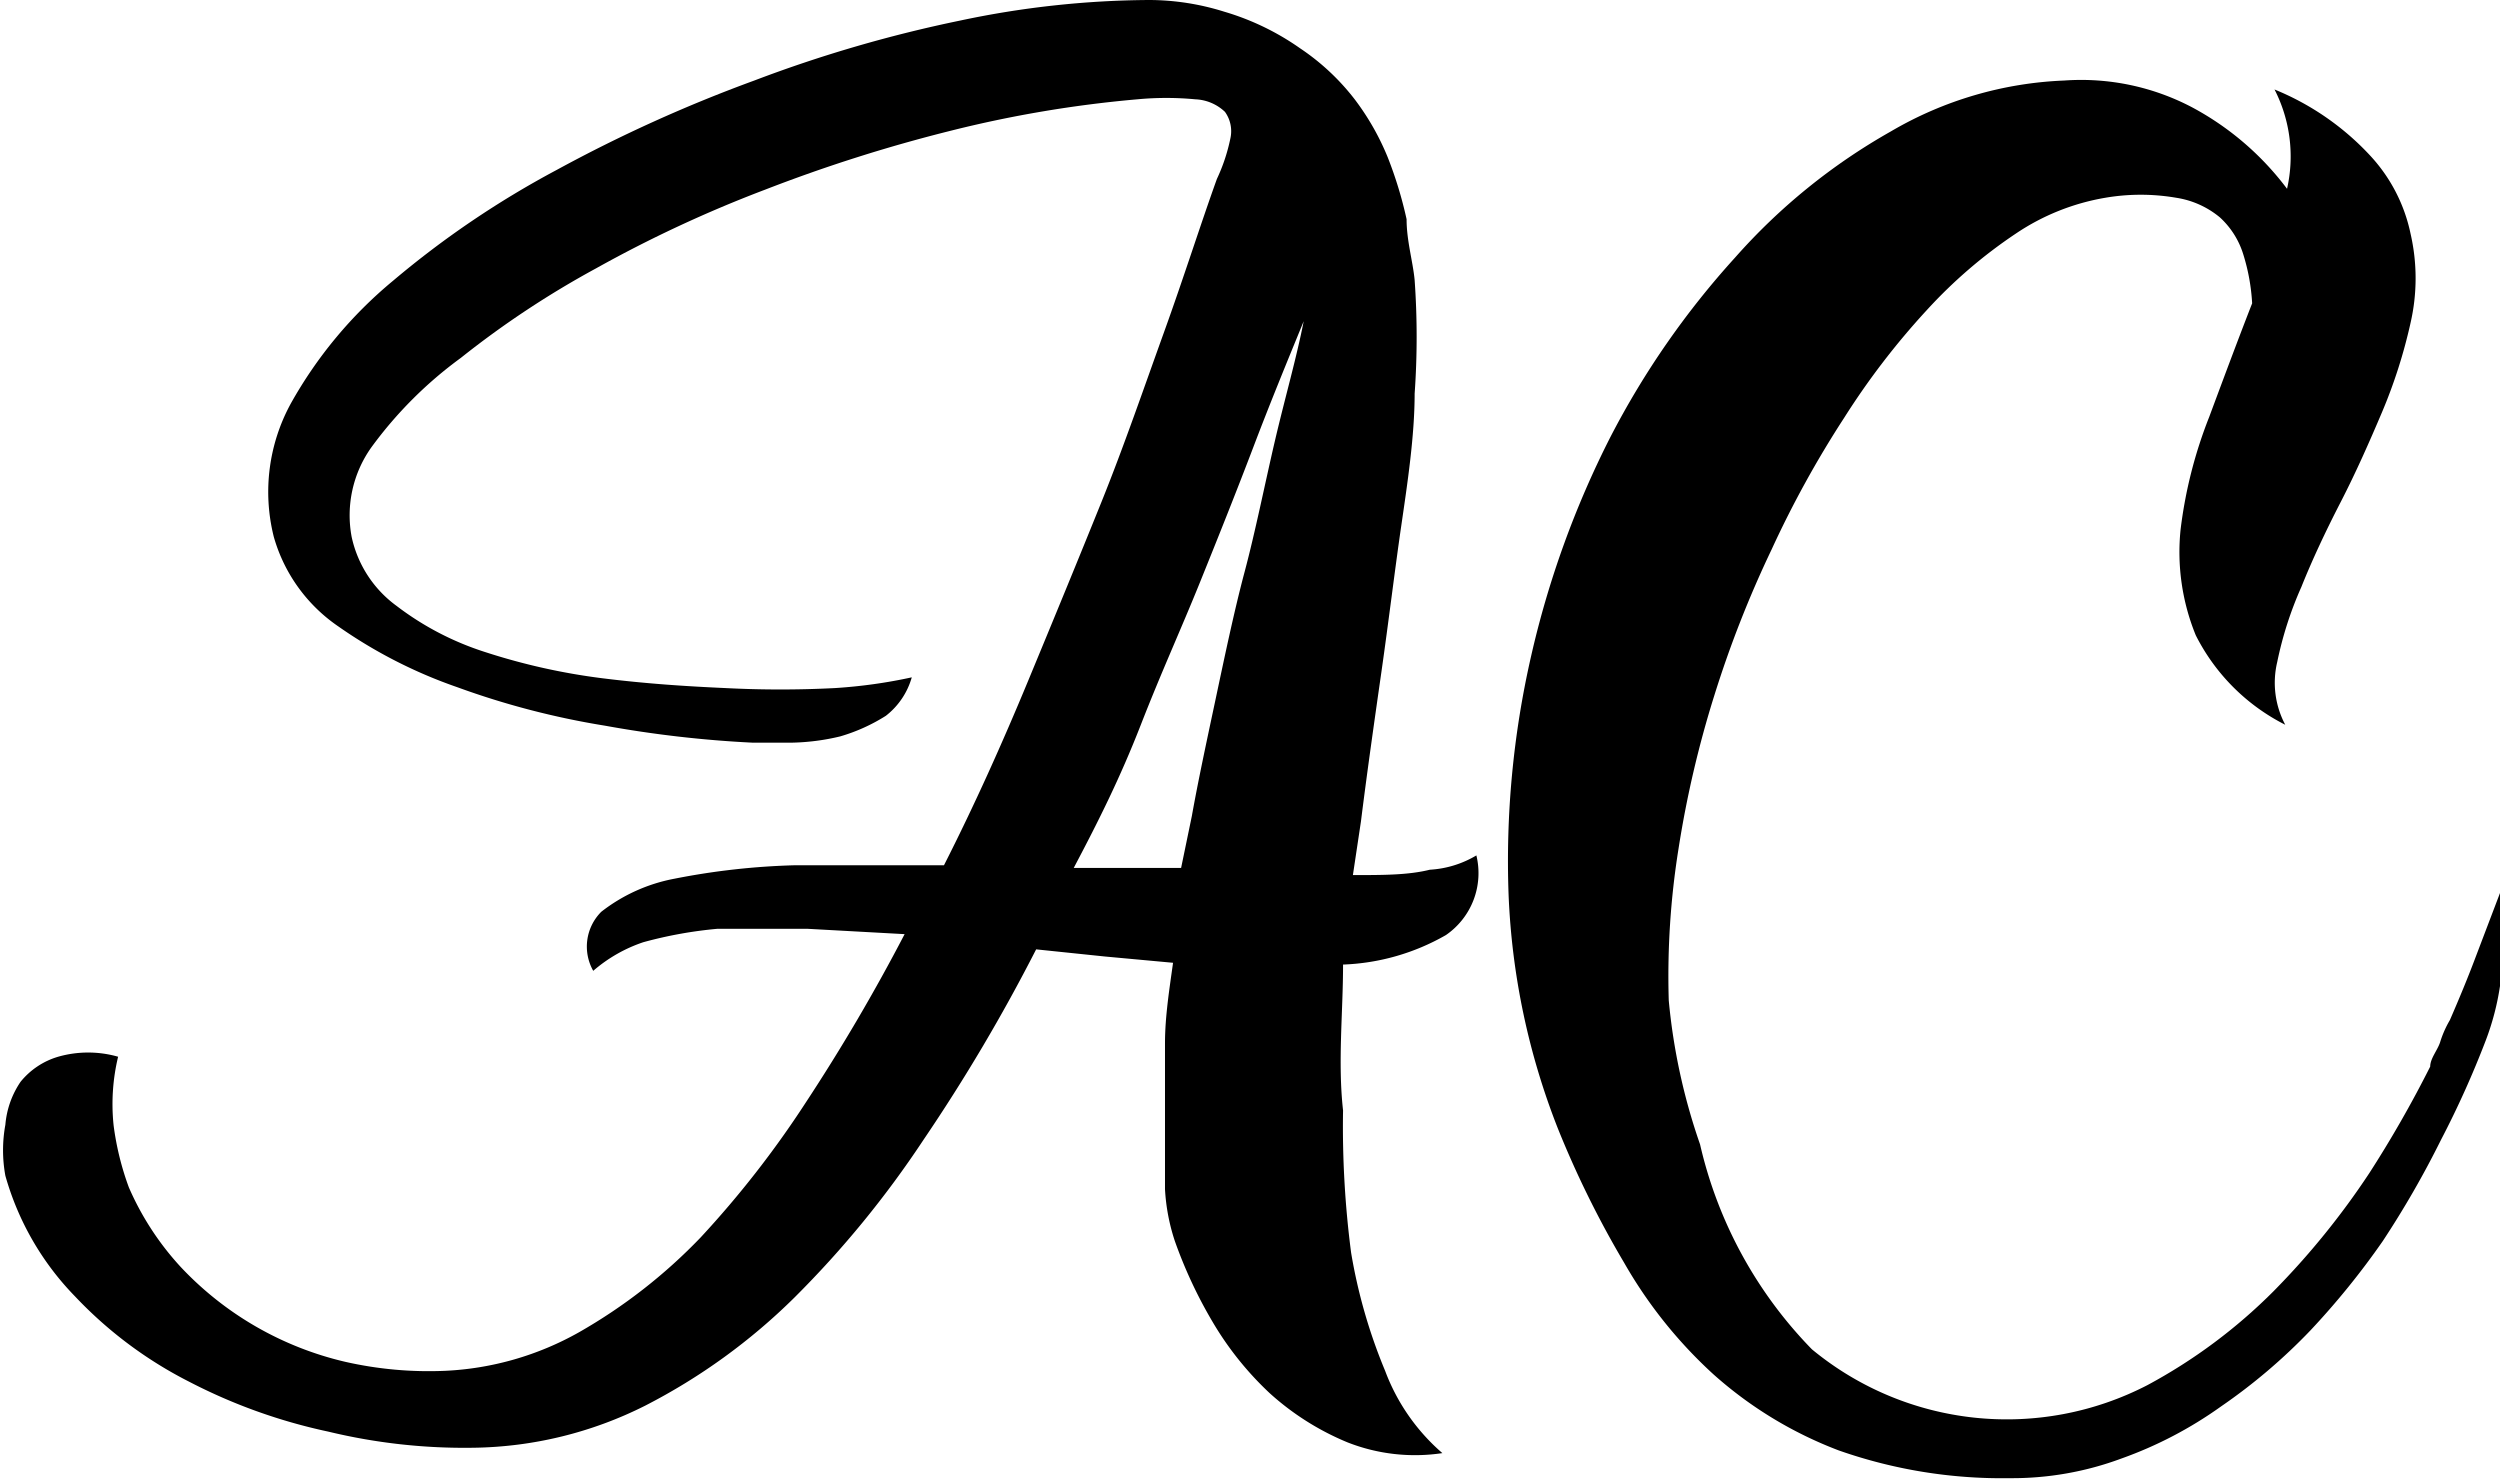
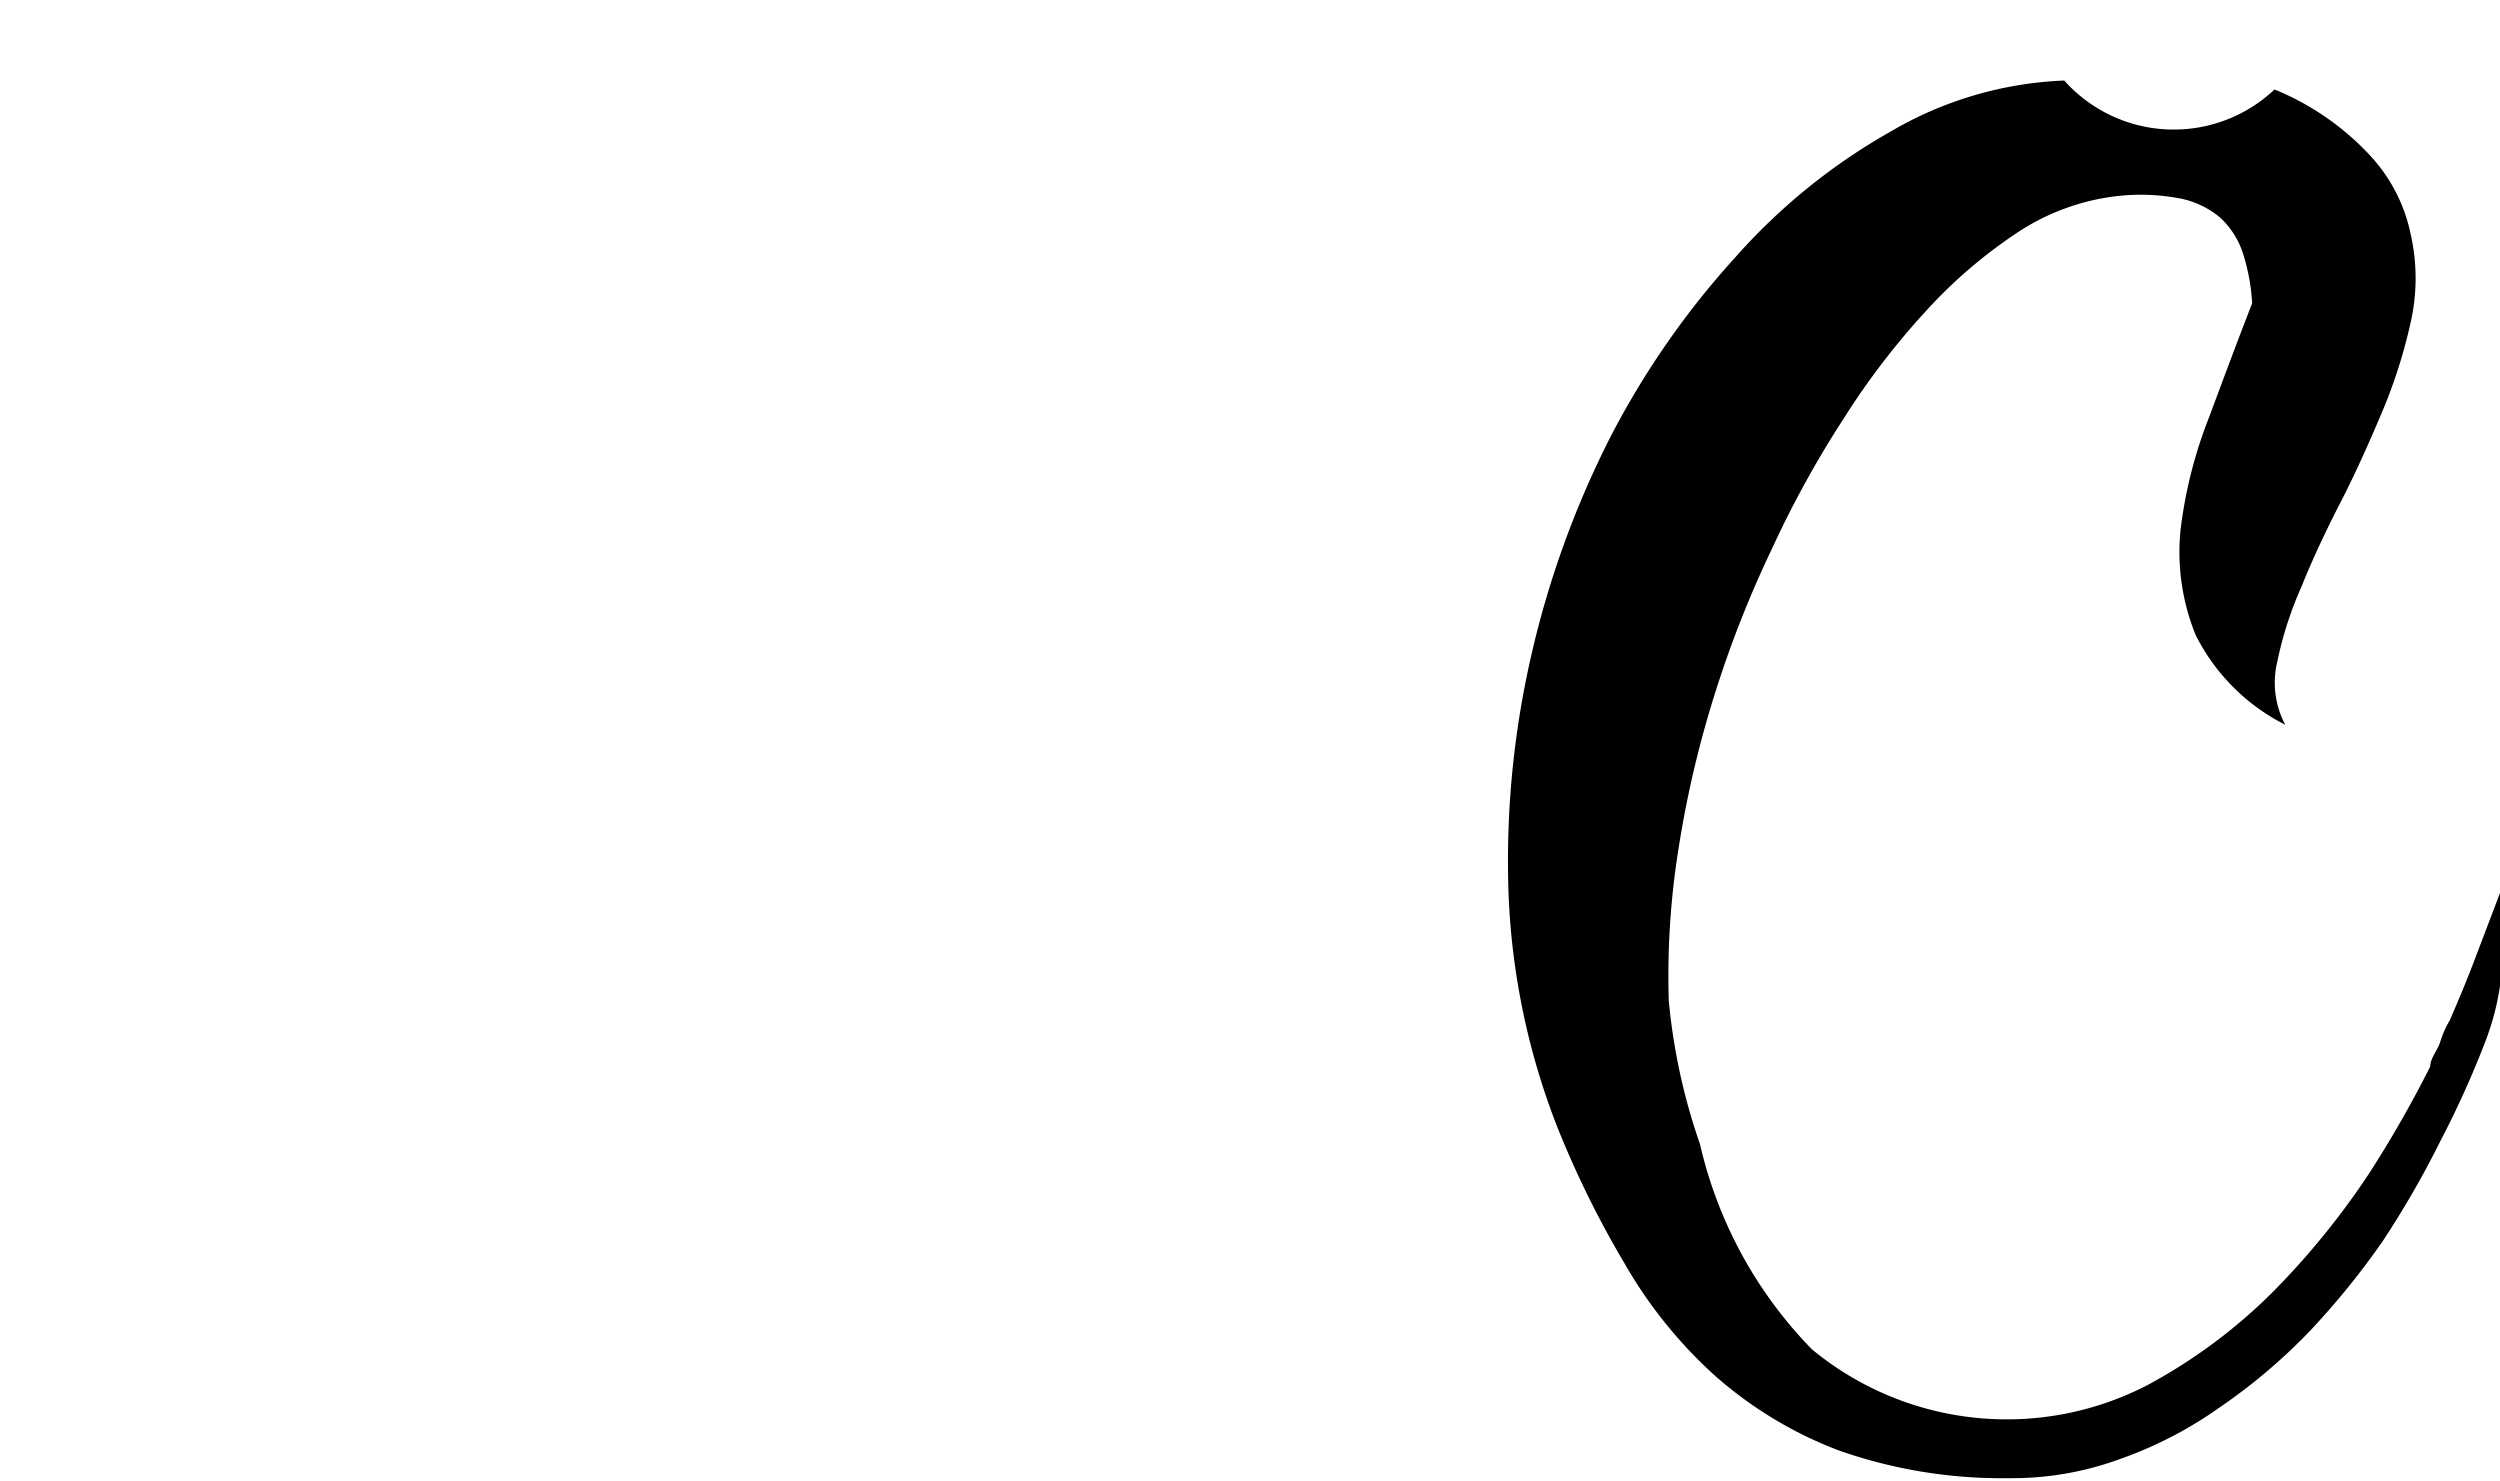
<svg xmlns="http://www.w3.org/2000/svg" id="Layer_1" data-name="Layer 1" viewBox="0 0 27.94 16.55">
  <title>Artboard 3</title>
-   <path d="M6.63,10.85a.55.55,0,0,1,.09-.66,1.9,1.9,0,0,1,.82-.37,8,8,0,0,1,1.35-.15c.52,0,1.08,0,1.66,0,.34-.67.65-1.36.94-2.06s.57-1.38.82-2,.48-1.29.7-1.9S13.42,2.5,13.6,2a2,2,0,0,0,.15-.45.37.37,0,0,0-.06-.3.51.51,0,0,0-.33-.14,3.45,3.45,0,0,0-.65,0,13.29,13.29,0,0,0-2.08.35,17.39,17.39,0,0,0-2.08.66A14.25,14.25,0,0,0,6.66,3,10.4,10.4,0,0,0,5.15,4a4.58,4.58,0,0,0-1,1,1.31,1.31,0,0,0-.22,1,1.29,1.29,0,0,0,.5.77,3.26,3.26,0,0,0,1,.52,7.09,7.09,0,0,0,1.3.29c.48.06.93.09,1.38.11a11.89,11.89,0,0,0,1.22,0,5.69,5.69,0,0,0,.86-.12A.83.83,0,0,1,9.9,8a2,2,0,0,1-.51.23,2.5,2.5,0,0,1-.54.07H8.41a12.67,12.67,0,0,1-1.65-.19,9,9,0,0,1-1.65-.43A5.38,5.38,0,0,1,3.78,7a1.81,1.81,0,0,1-.72-1,2.06,2.06,0,0,1,.19-1.49A4.85,4.85,0,0,1,4.39,3.14,10.44,10.44,0,0,1,6.22,1.9a16.33,16.33,0,0,1,2.21-1,15,15,0,0,1,2.3-.67A10.42,10.42,0,0,1,12.84,0a2.82,2.82,0,0,1,.84.13,2.89,2.89,0,0,1,.85.41,2.58,2.58,0,0,1,.61.57,2.85,2.85,0,0,1,.37.65,4.54,4.54,0,0,1,.21.69c0,.24.07.47.09.68a9,9,0,0,1,0,1.27c0,.47-.08,1-.15,1.48s-.14,1.06-.22,1.62-.16,1.12-.23,1.68l-.09.6c.34,0,.62,0,.86-.06a1.14,1.14,0,0,0,.52-.16.84.84,0,0,1-.34.89,2.49,2.49,0,0,1-1.15.33c0,.54-.06,1.09,0,1.63A10.9,10.9,0,0,0,15.1,14a6,6,0,0,0,.38,1.32,2.26,2.26,0,0,0,.64.92,2.06,2.06,0,0,1-1.06-.12,3,3,0,0,1-.87-.55,3.57,3.57,0,0,1-.64-.8,5.14,5.14,0,0,1-.42-.9,2.22,2.22,0,0,1-.11-.58c0-.23,0-.49,0-.76s0-.57,0-.87.05-.61.09-.9l-.76-.07-.77-.08a19.92,19.92,0,0,1-1.26,2.13,11.2,11.2,0,0,1-1.44,1.76,6.75,6.75,0,0,1-1.67,1.21,4.39,4.39,0,0,1-1.92.47A6.48,6.48,0,0,1,3.67,16a6.16,6.16,0,0,1-1.56-.56,4.64,4.64,0,0,1-1.27-.95,3.16,3.16,0,0,1-.78-1.35,1.58,1.58,0,0,1,0-.57,1,1,0,0,1,.17-.48.85.85,0,0,1,.42-.28,1.22,1.22,0,0,1,.67,0,2.27,2.27,0,0,0-.05.77,3.17,3.17,0,0,0,.17.69,3.18,3.18,0,0,0,.58.89,3.66,3.66,0,0,0,1.84,1.06,4.21,4.21,0,0,0,1.12.1,3.36,3.36,0,0,0,1.49-.43,6,6,0,0,0,1.36-1.06A11.12,11.12,0,0,0,9,12.33a21.36,21.36,0,0,0,1.11-1.89l-1.09-.06c-.35,0-.68,0-1,0a4.74,4.74,0,0,0-.83.15A1.66,1.66,0,0,0,6.63,10.85Zm7.94-7.26c-.18.44-.37.9-.56,1.4s-.39,1-.6,1.52-.43,1-.66,1.59S12.28,9.17,12,9.7l.61,0h.59l.12-.58c.07-.39.16-.81.26-1.28s.21-1,.33-1.45.23-1,.34-1.47S14.49,4,14.57,3.59Z" />
-   <path d="M25.42,1a3,3,0,0,1,1.07.74,1.83,1.83,0,0,1,.45.87,2.23,2.23,0,0,1,0,1,5.78,5.78,0,0,1-.32,1c-.14.33-.29.67-.46,1s-.32.65-.44.95a4.06,4.06,0,0,0-.27.84,1,1,0,0,0,.09.7,2.26,2.26,0,0,1-1-1,2.46,2.46,0,0,1-.17-1.18,5.07,5.07,0,0,1,.32-1.26c.16-.43.32-.86.48-1.27a2.24,2.24,0,0,0-.1-.55.93.93,0,0,0-.26-.41,1,1,0,0,0-.49-.22,2.34,2.34,0,0,0-.79,0,2.55,2.55,0,0,0-1,.4,5.44,5.44,0,0,0-1,.86,8.41,8.41,0,0,0-.92,1.2,11.53,11.53,0,0,0-.81,1.47,12.27,12.27,0,0,0-.64,1.63,11.75,11.75,0,0,0-.4,1.71,9,9,0,0,0-.11,1.7A6.78,6.78,0,0,0,19,12.79a4.82,4.82,0,0,0,1.25,2.29,3.42,3.42,0,0,0,3.75.4,6,6,0,0,0,1.41-1.05,8.72,8.72,0,0,0,1.07-1.32,12.83,12.83,0,0,0,.68-1.19c0-.09.08-.18.11-.27a1.17,1.17,0,0,1,.11-.25c.1-.23.2-.47.29-.71l.27-.71s0,.12,0,.21a1.75,1.75,0,0,1,0,.35,2.12,2.12,0,0,1,0,.48,2.92,2.92,0,0,1-.16.61,10.63,10.63,0,0,1-.5,1.11,10.63,10.63,0,0,1-.65,1.13,8.72,8.72,0,0,1-.81,1,6.36,6.36,0,0,1-1,.85,4.51,4.51,0,0,1-1.11.58,3.5,3.5,0,0,1-1.25.22,5.5,5.5,0,0,1-1.91-.31,4.49,4.49,0,0,1-1.4-.85,5.13,5.13,0,0,1-1-1.25,11,11,0,0,1-.74-1.5A8,8,0,0,1,16.86,10a10.27,10.27,0,0,1,.25-2.66A10.57,10.57,0,0,1,18,4.88a9.39,9.39,0,0,1,1.39-2,6.75,6.75,0,0,1,1.74-1.41A4.15,4.15,0,0,1,23.07.9a2.66,2.66,0,0,1,1.43.3,3.23,3.23,0,0,1,1.06.91A1.64,1.64,0,0,0,25.42,1Z" />
+   <path d="M25.42,1a3,3,0,0,1,1.07.74,1.83,1.83,0,0,1,.45.87,2.23,2.23,0,0,1,0,1,5.78,5.78,0,0,1-.32,1c-.14.33-.29.67-.46,1s-.32.65-.44.95a4.06,4.06,0,0,0-.27.84,1,1,0,0,0,.09.7,2.26,2.26,0,0,1-1-1,2.46,2.46,0,0,1-.17-1.18,5.07,5.07,0,0,1,.32-1.26c.16-.43.32-.86.48-1.27a2.24,2.24,0,0,0-.1-.55.93.93,0,0,0-.26-.41,1,1,0,0,0-.49-.22,2.34,2.34,0,0,0-.79,0,2.55,2.55,0,0,0-1,.4,5.44,5.44,0,0,0-1,.86,8.41,8.41,0,0,0-.92,1.2,11.53,11.53,0,0,0-.81,1.47,12.27,12.27,0,0,0-.64,1.63,11.75,11.75,0,0,0-.4,1.71,9,9,0,0,0-.11,1.7A6.78,6.78,0,0,0,19,12.79a4.82,4.82,0,0,0,1.25,2.29,3.42,3.42,0,0,0,3.75.4,6,6,0,0,0,1.41-1.05,8.72,8.72,0,0,0,1.07-1.32,12.83,12.83,0,0,0,.68-1.19c0-.09.08-.18.11-.27a1.17,1.17,0,0,1,.11-.25c.1-.23.2-.47.29-.71l.27-.71s0,.12,0,.21a1.75,1.75,0,0,1,0,.35,2.12,2.12,0,0,1,0,.48,2.92,2.92,0,0,1-.16.61,10.63,10.63,0,0,1-.5,1.11,10.63,10.63,0,0,1-.65,1.13,8.72,8.72,0,0,1-.81,1,6.36,6.36,0,0,1-1,.85,4.51,4.51,0,0,1-1.11.58,3.5,3.5,0,0,1-1.25.22,5.5,5.5,0,0,1-1.91-.31,4.49,4.49,0,0,1-1.4-.85,5.13,5.13,0,0,1-1-1.25,11,11,0,0,1-.74-1.5A8,8,0,0,1,16.86,10a10.27,10.27,0,0,1,.25-2.66A10.57,10.57,0,0,1,18,4.88a9.39,9.39,0,0,1,1.39-2,6.75,6.75,0,0,1,1.74-1.41A4.15,4.15,0,0,1,23.07.9A1.64,1.64,0,0,0,25.42,1Z" />
</svg>